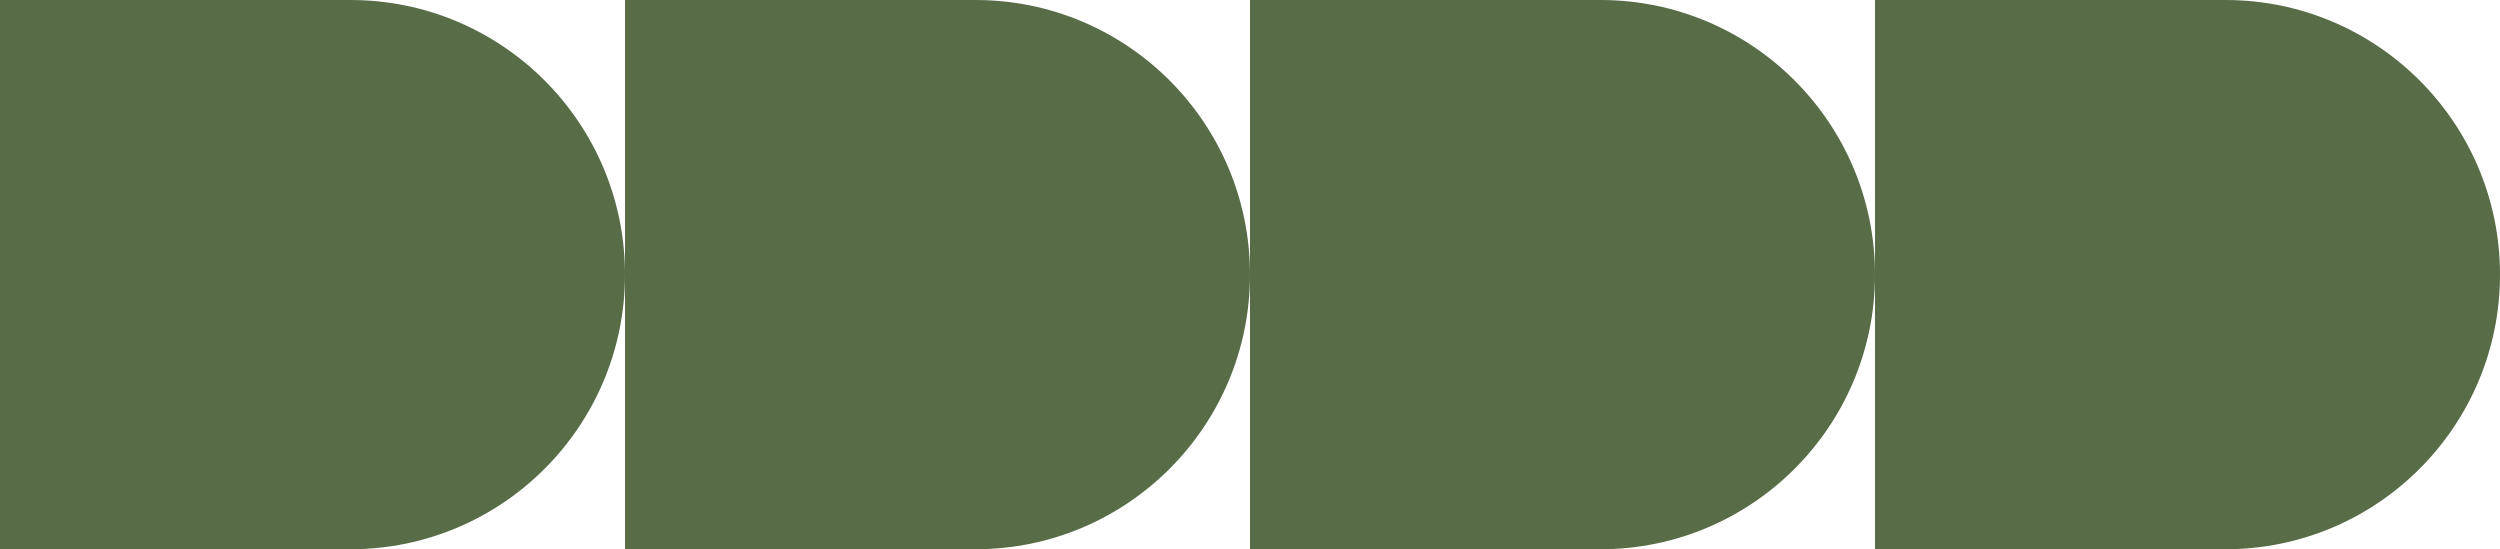
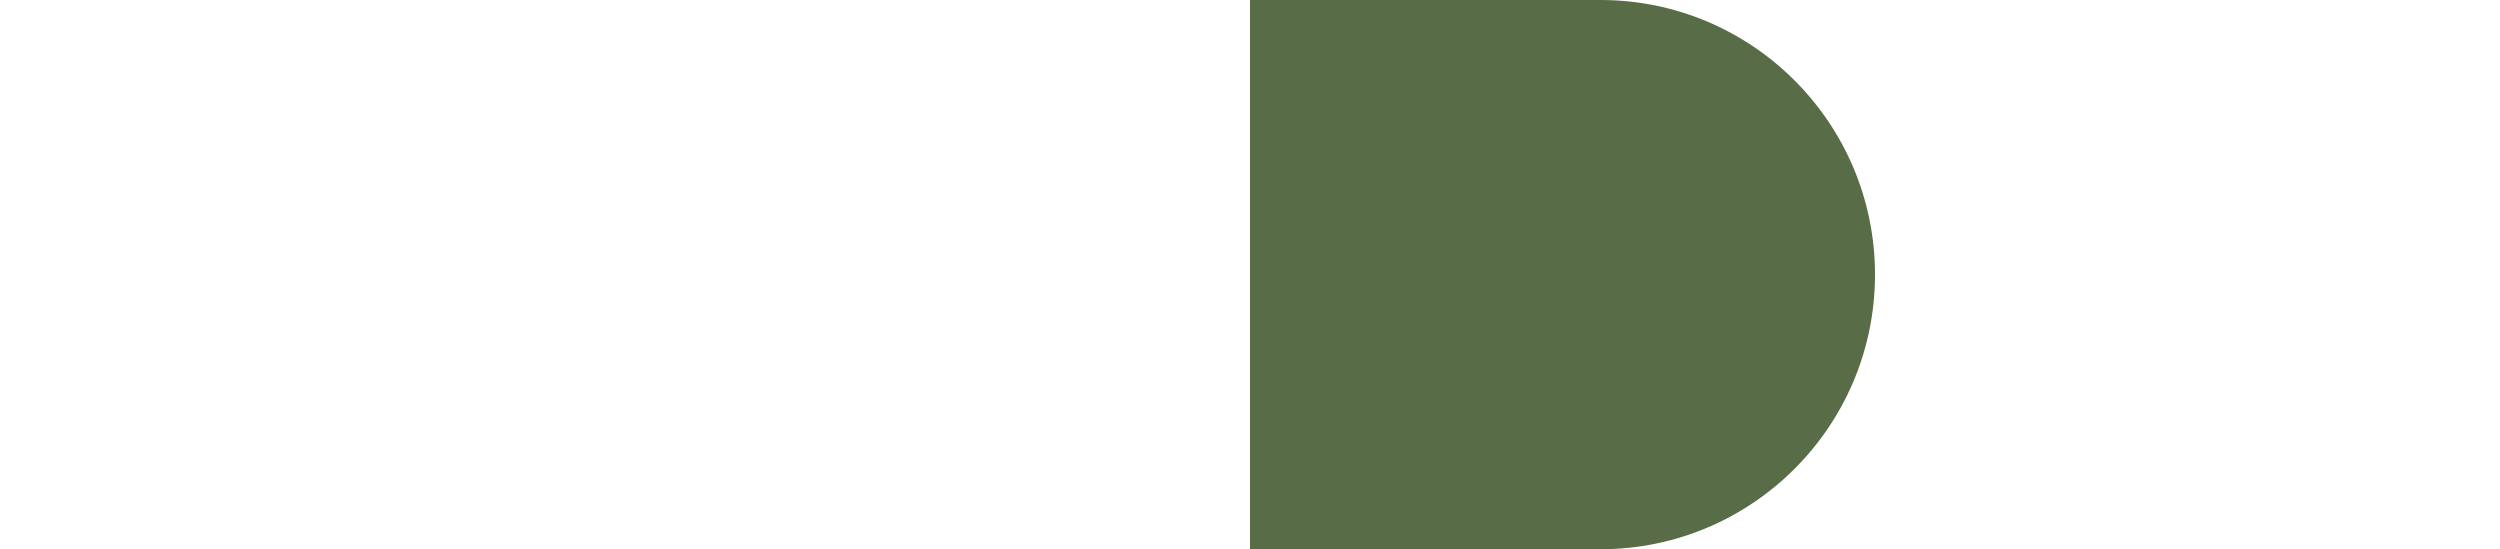
<svg xmlns="http://www.w3.org/2000/svg" width="264" height="58" viewBox="0 0 264 58" fill="none">
-   <path d="M37 -1.26763e-06C53.016 -5.67537e-07 66 12.984 66 29V29C66 45.016 53.016 58 37 58L-2.53526e-06 58L0 -2.88495e-06L37 -1.26763e-06Z" fill="#576C47" />
-   <path d="M103 -1.26763e-06C119.016 -5.67537e-07 132 12.984 132 29V29C132 45.016 119.016 58 103 58L66 58L66 -2.88495e-06L103 -1.26763e-06Z" fill="#576C47" />
  <path d="M169 -1.26763e-06C185.016 -5.67537e-07 198 12.984 198 29V29C198 45.016 185.016 58 169 58L132 58L132 -2.88495e-06L169 -1.26763e-06Z" fill="#576C47" />
-   <path d="M235 -1.26763e-06C251.016 -5.67537e-07 264 12.984 264 29V29C264 45.016 251.016 58 235 58L198 58L198 -2.88495e-06L235 -1.26763e-06Z" fill="#576C47" />
</svg>